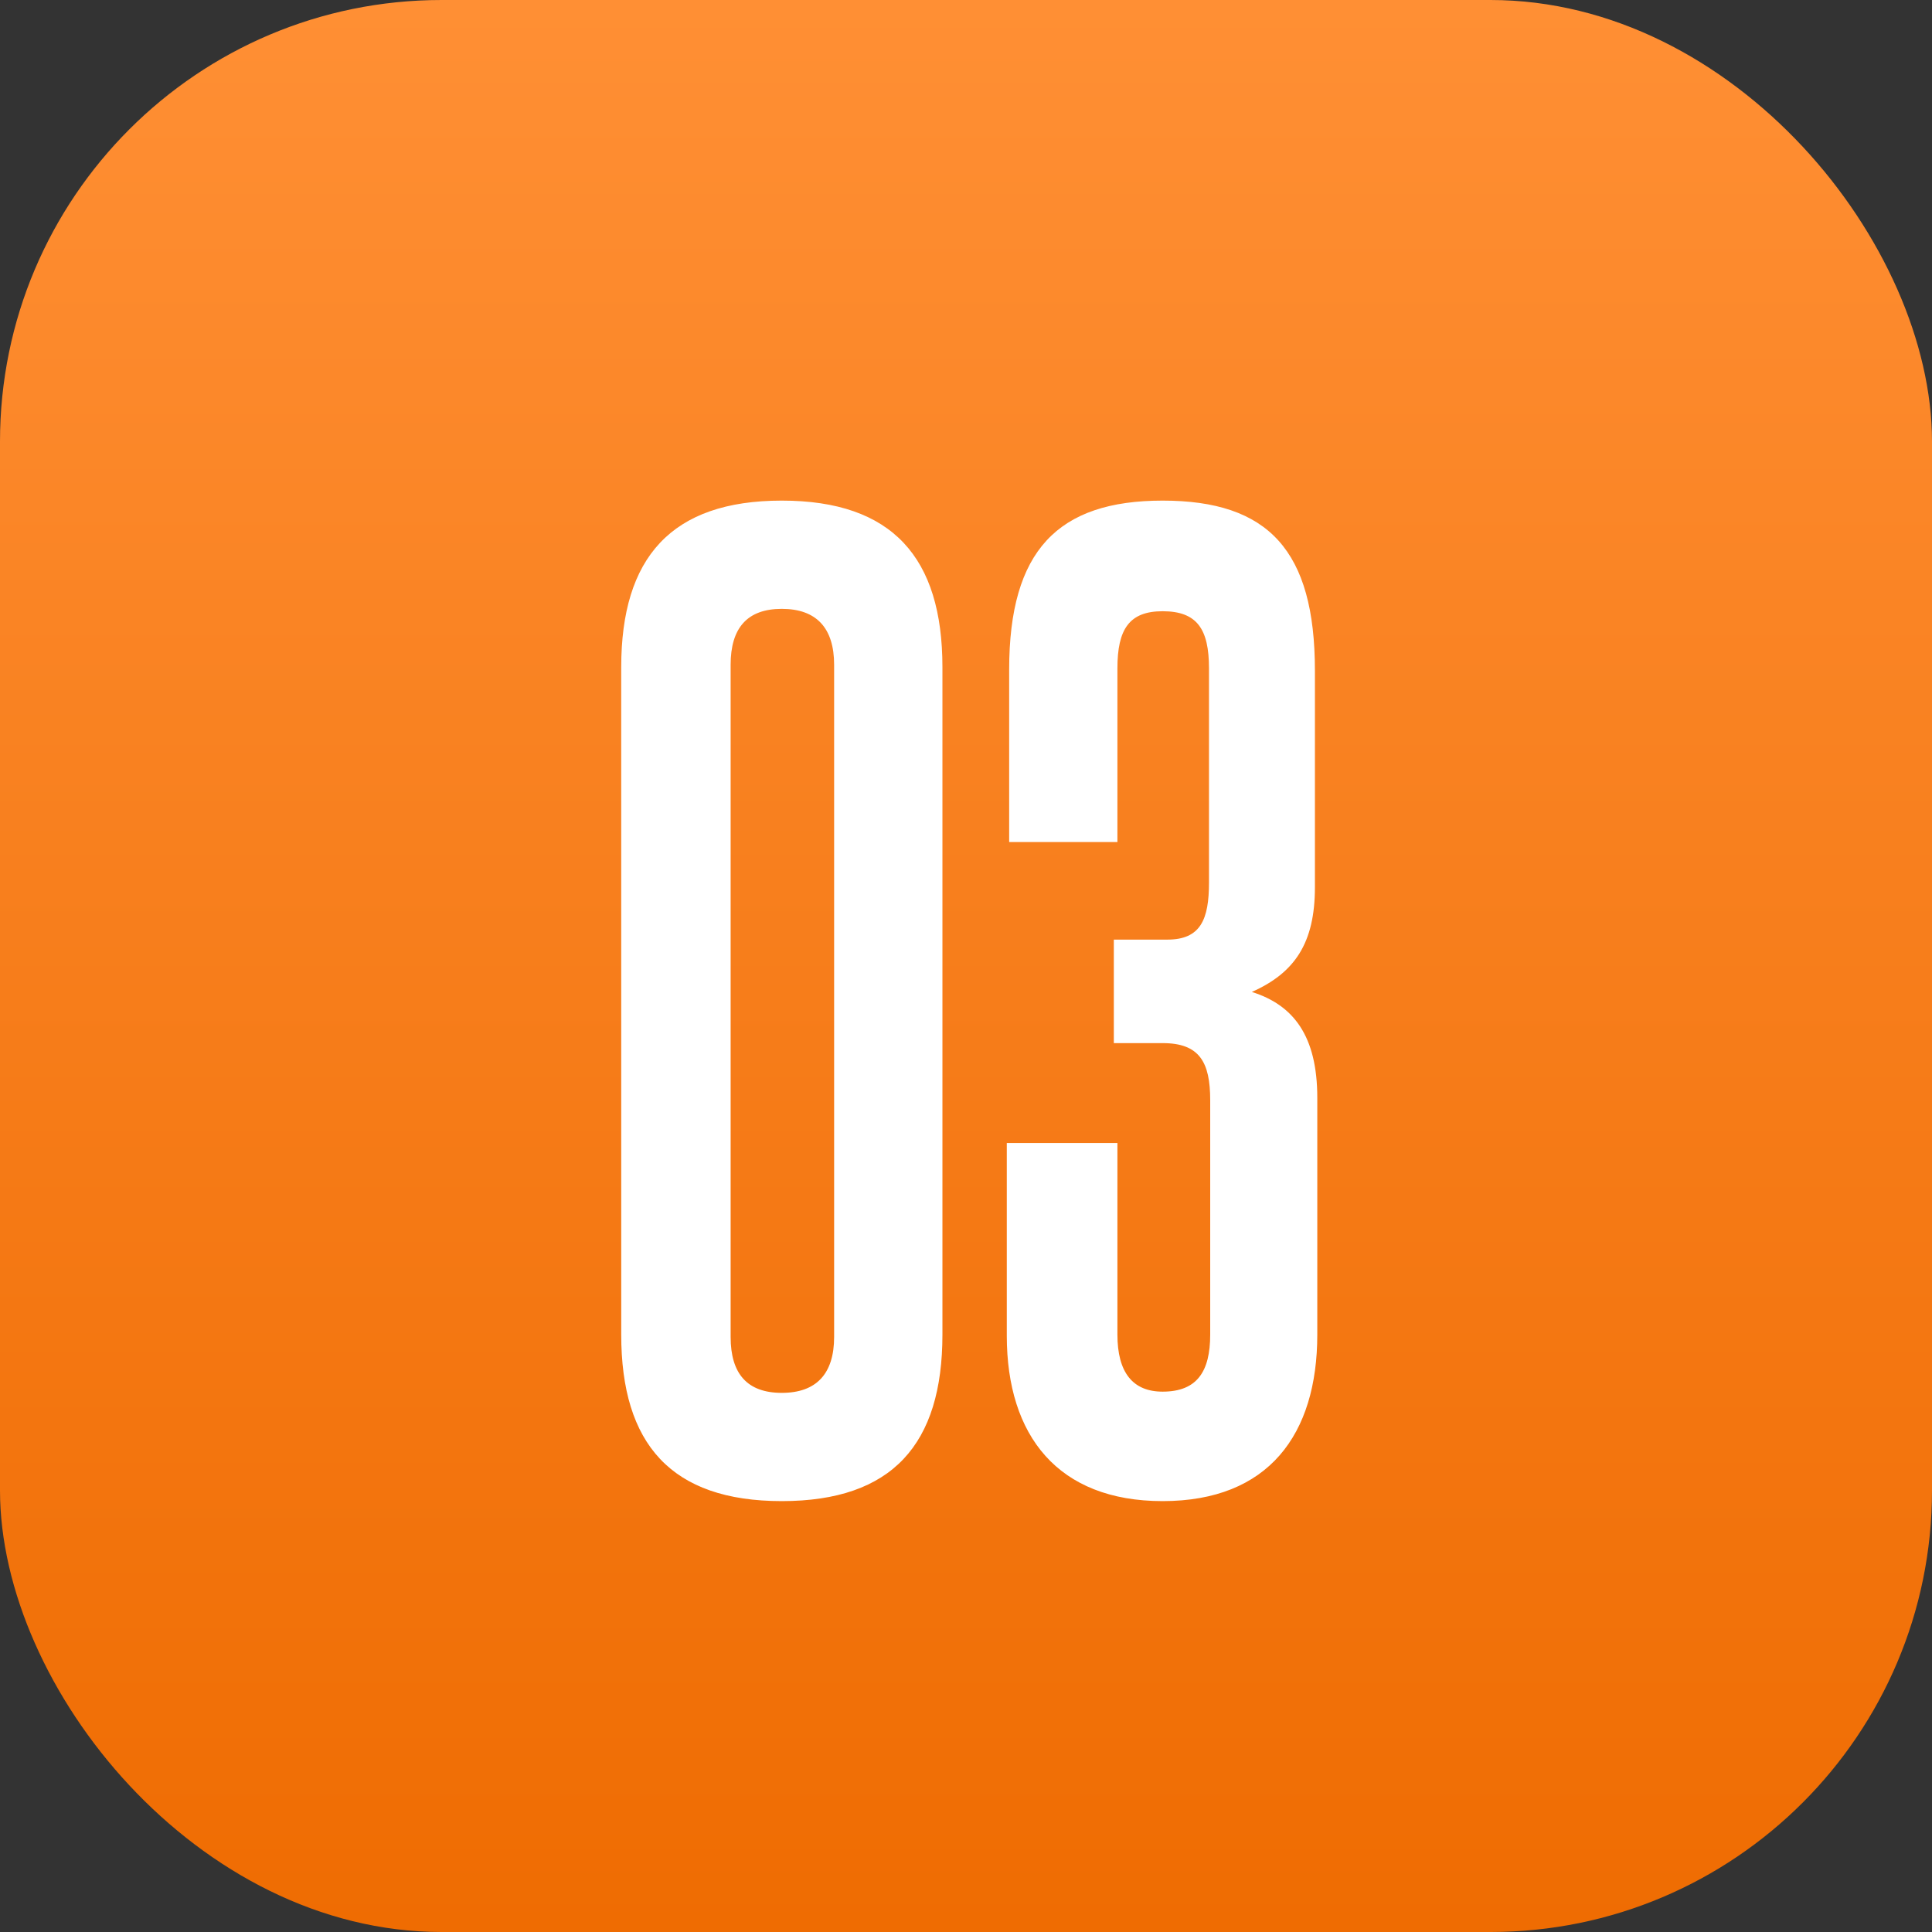
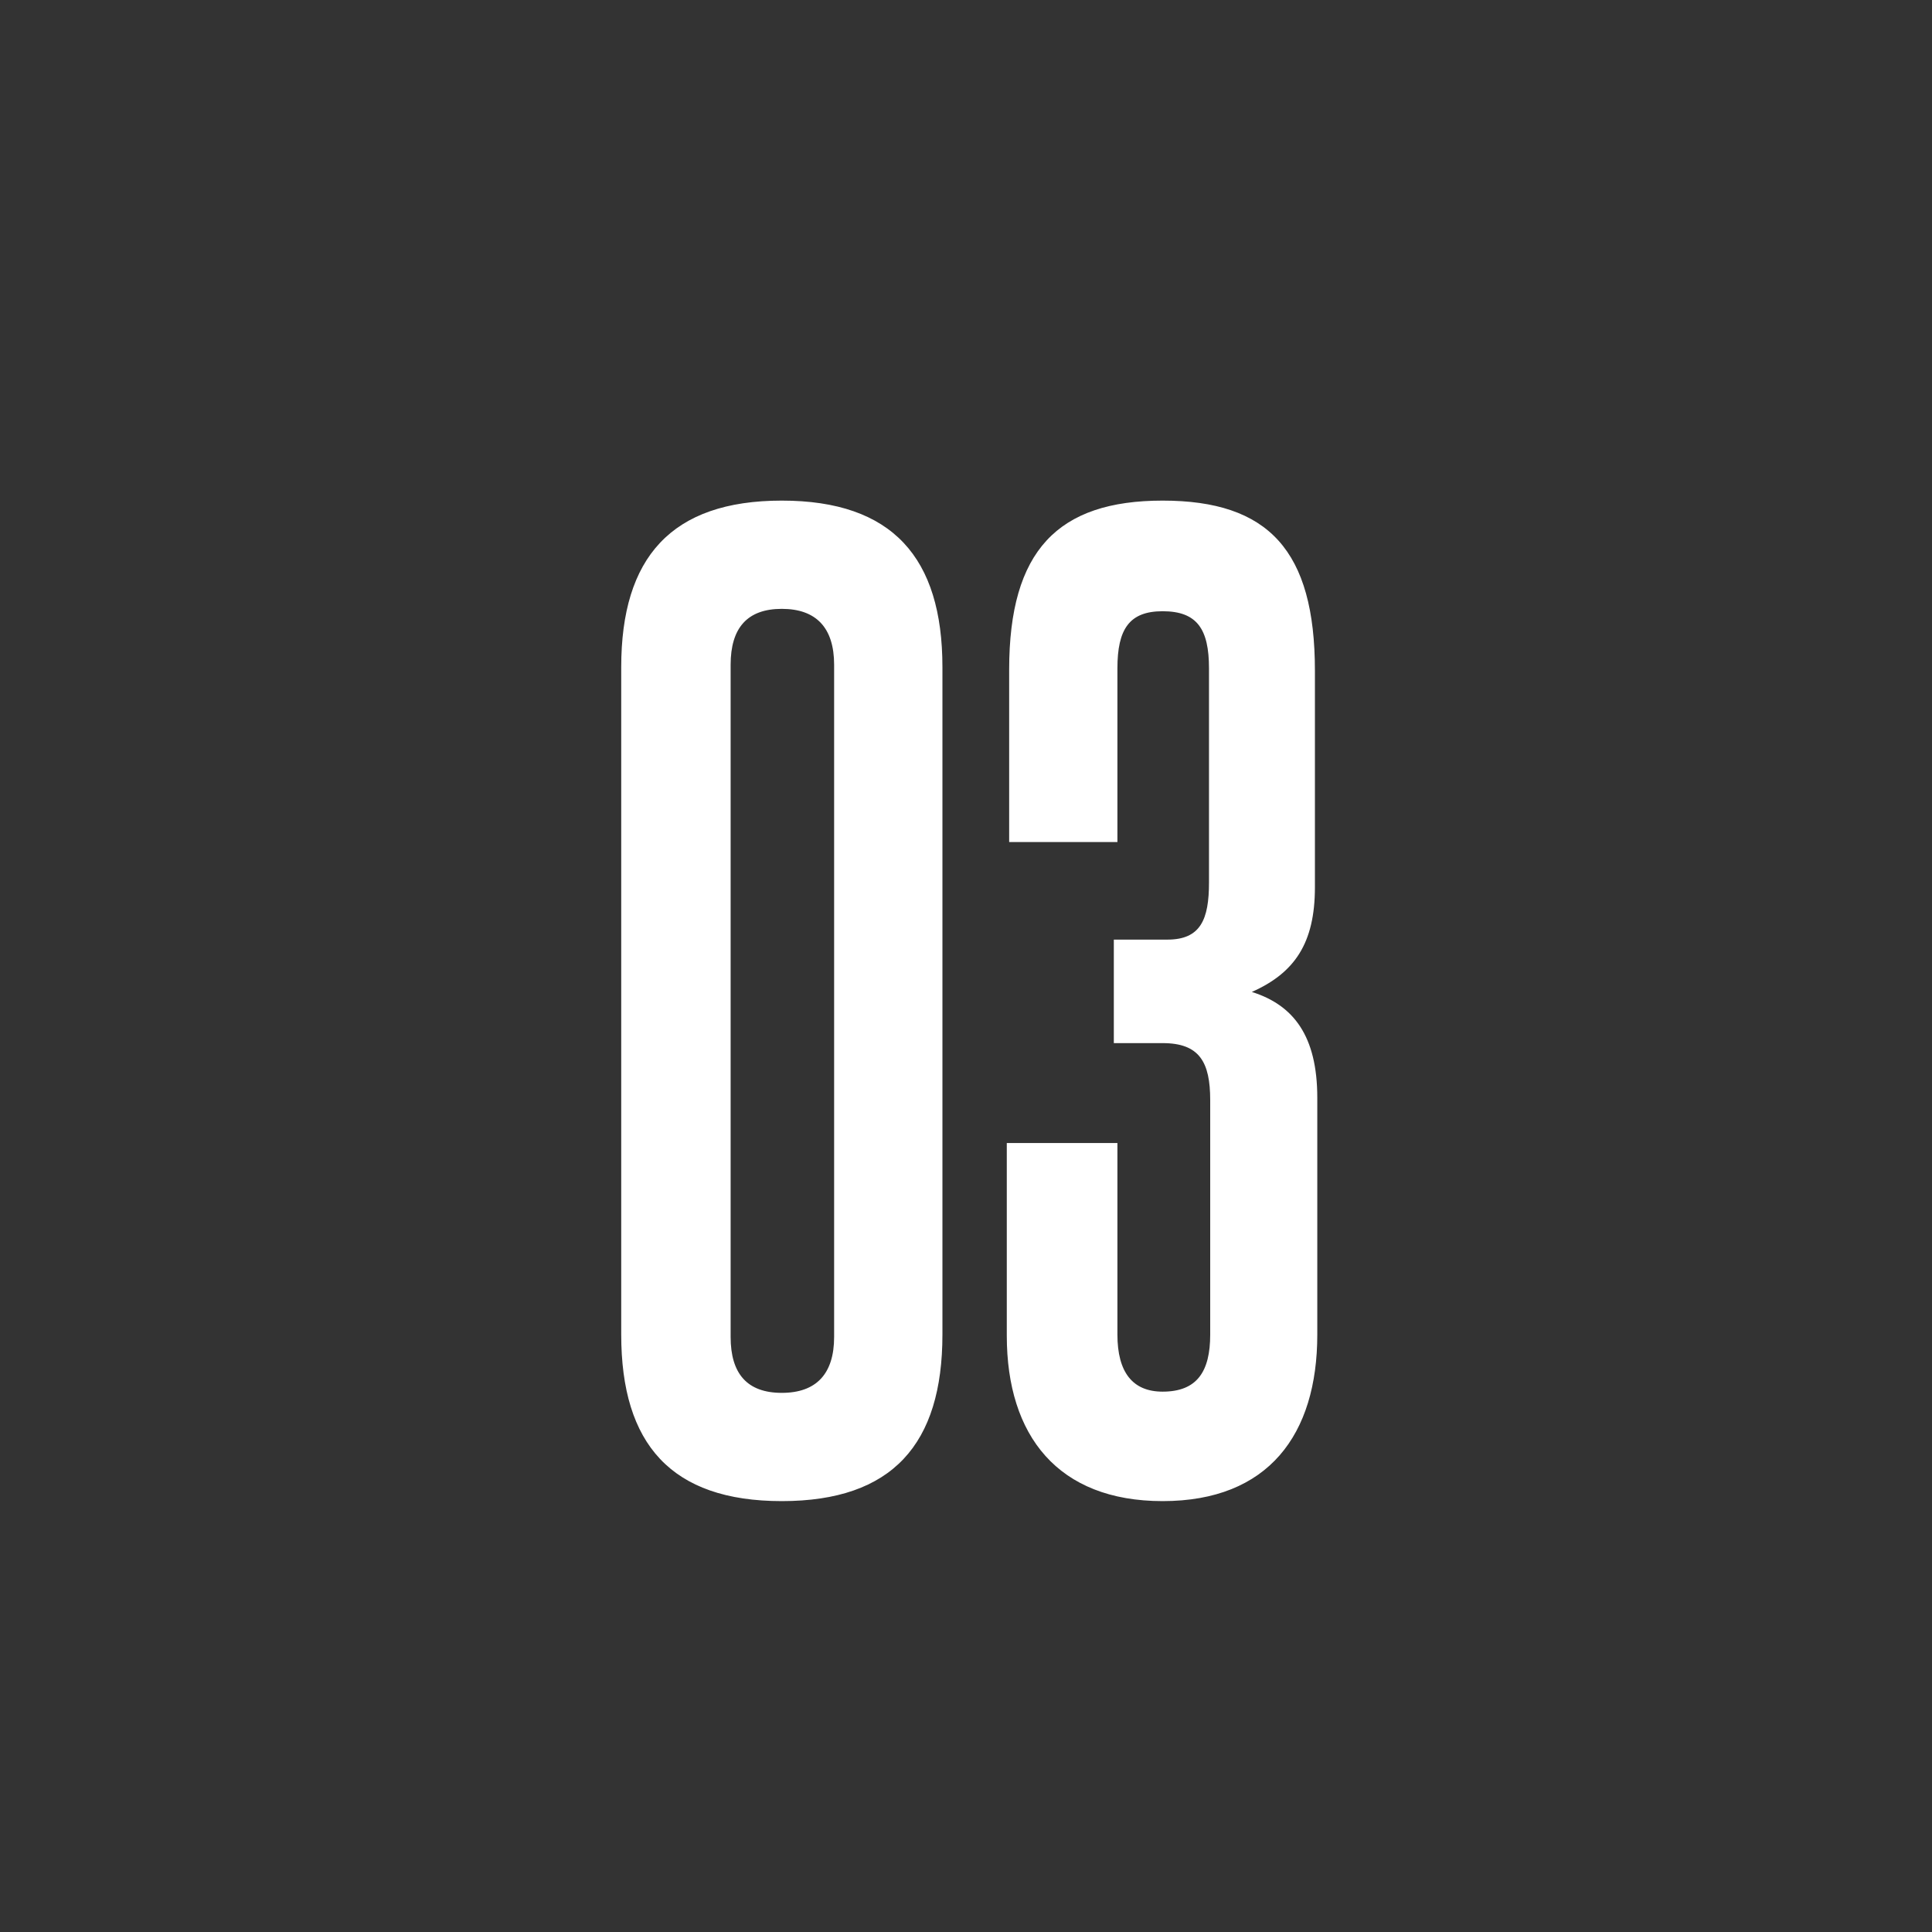
<svg xmlns="http://www.w3.org/2000/svg" width="35" height="35" viewBox="0 0 35 35" fill="none">
  <rect x="0" y="0" width="35" height="35" fill="#333333" stroke="none" />
-   <rect width="35" height="35" rx="8" fill="url(#paint0_linear_53_398)" />
  <path d="M11.254 24.177V12.086C11.254 10.103 12.159 9.069 14.163 9.069C16.168 9.069 17.073 10.103 17.073 12.086V24.177C17.073 26.16 16.168 27.194 14.163 27.194C12.159 27.194 11.254 26.16 11.254 24.177ZM15.111 24.22V12.043C15.111 11.375 14.788 11.03 14.163 11.03C13.538 11.03 13.236 11.375 13.236 12.043V24.22C13.236 24.888 13.538 25.233 14.163 25.233C14.788 25.233 15.111 24.888 15.111 24.22ZM21.924 24.177V19.931C21.924 19.241 21.73 18.897 21.062 18.897H20.178V17.022H21.148C21.752 17.022 21.902 16.655 21.902 15.987V12.108C21.902 11.397 21.687 11.073 21.062 11.073C20.459 11.073 20.243 11.397 20.243 12.108V15.254H18.282V12.129C18.282 9.974 19.165 9.069 21.062 9.069C22.98 9.069 23.821 9.974 23.821 12.151V16.073C23.821 17.086 23.454 17.625 22.678 17.97C23.433 18.207 23.864 18.767 23.864 19.888V24.177C23.864 25.987 22.98 27.194 21.062 27.194C19.165 27.194 18.239 26.009 18.239 24.198V20.707H20.243V24.177C20.243 24.866 20.523 25.211 21.062 25.211C21.687 25.211 21.924 24.845 21.924 24.177Z" fill="white" />
  <defs>
    <linearGradient id="paint0_linear_53_398" x1="17.5" y1="0" x2="17.5" y2="35" gradientUnits="userSpaceOnUse">
      <stop stop-color="#FF8F34" />
      <stop offset="1" stop-color="#EF6C02" />
    </linearGradient>
  </defs>
</svg>